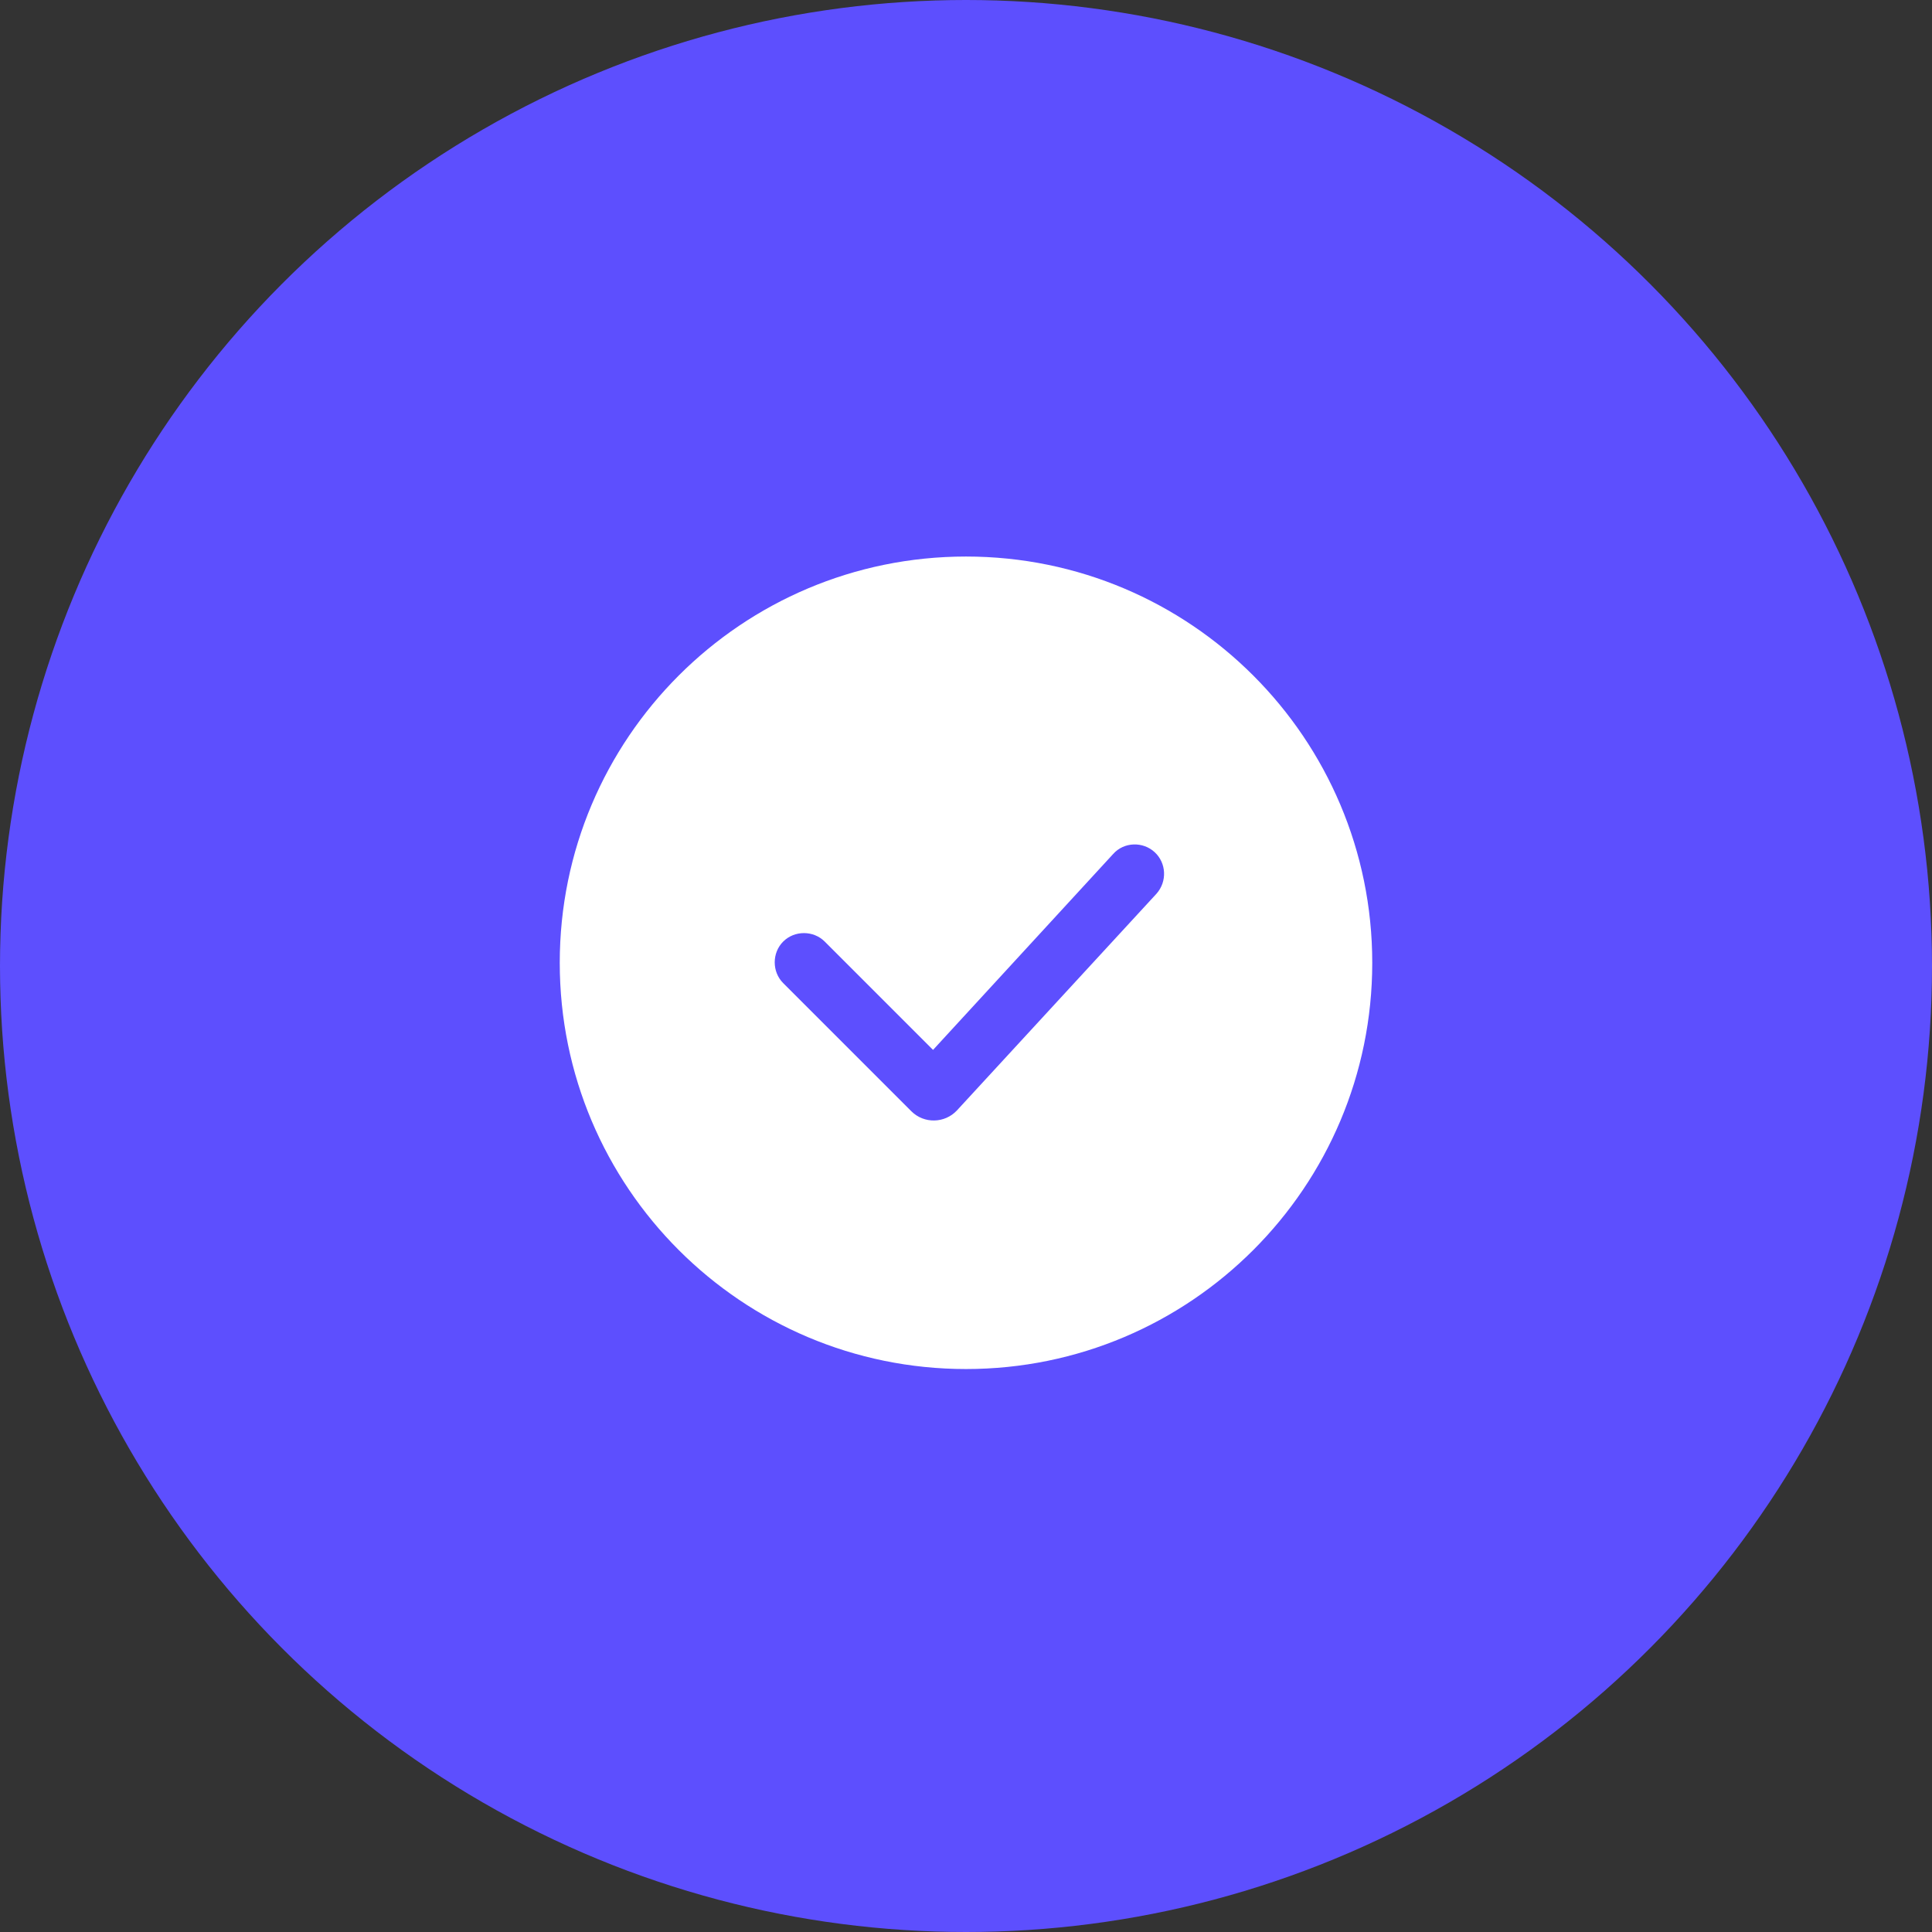
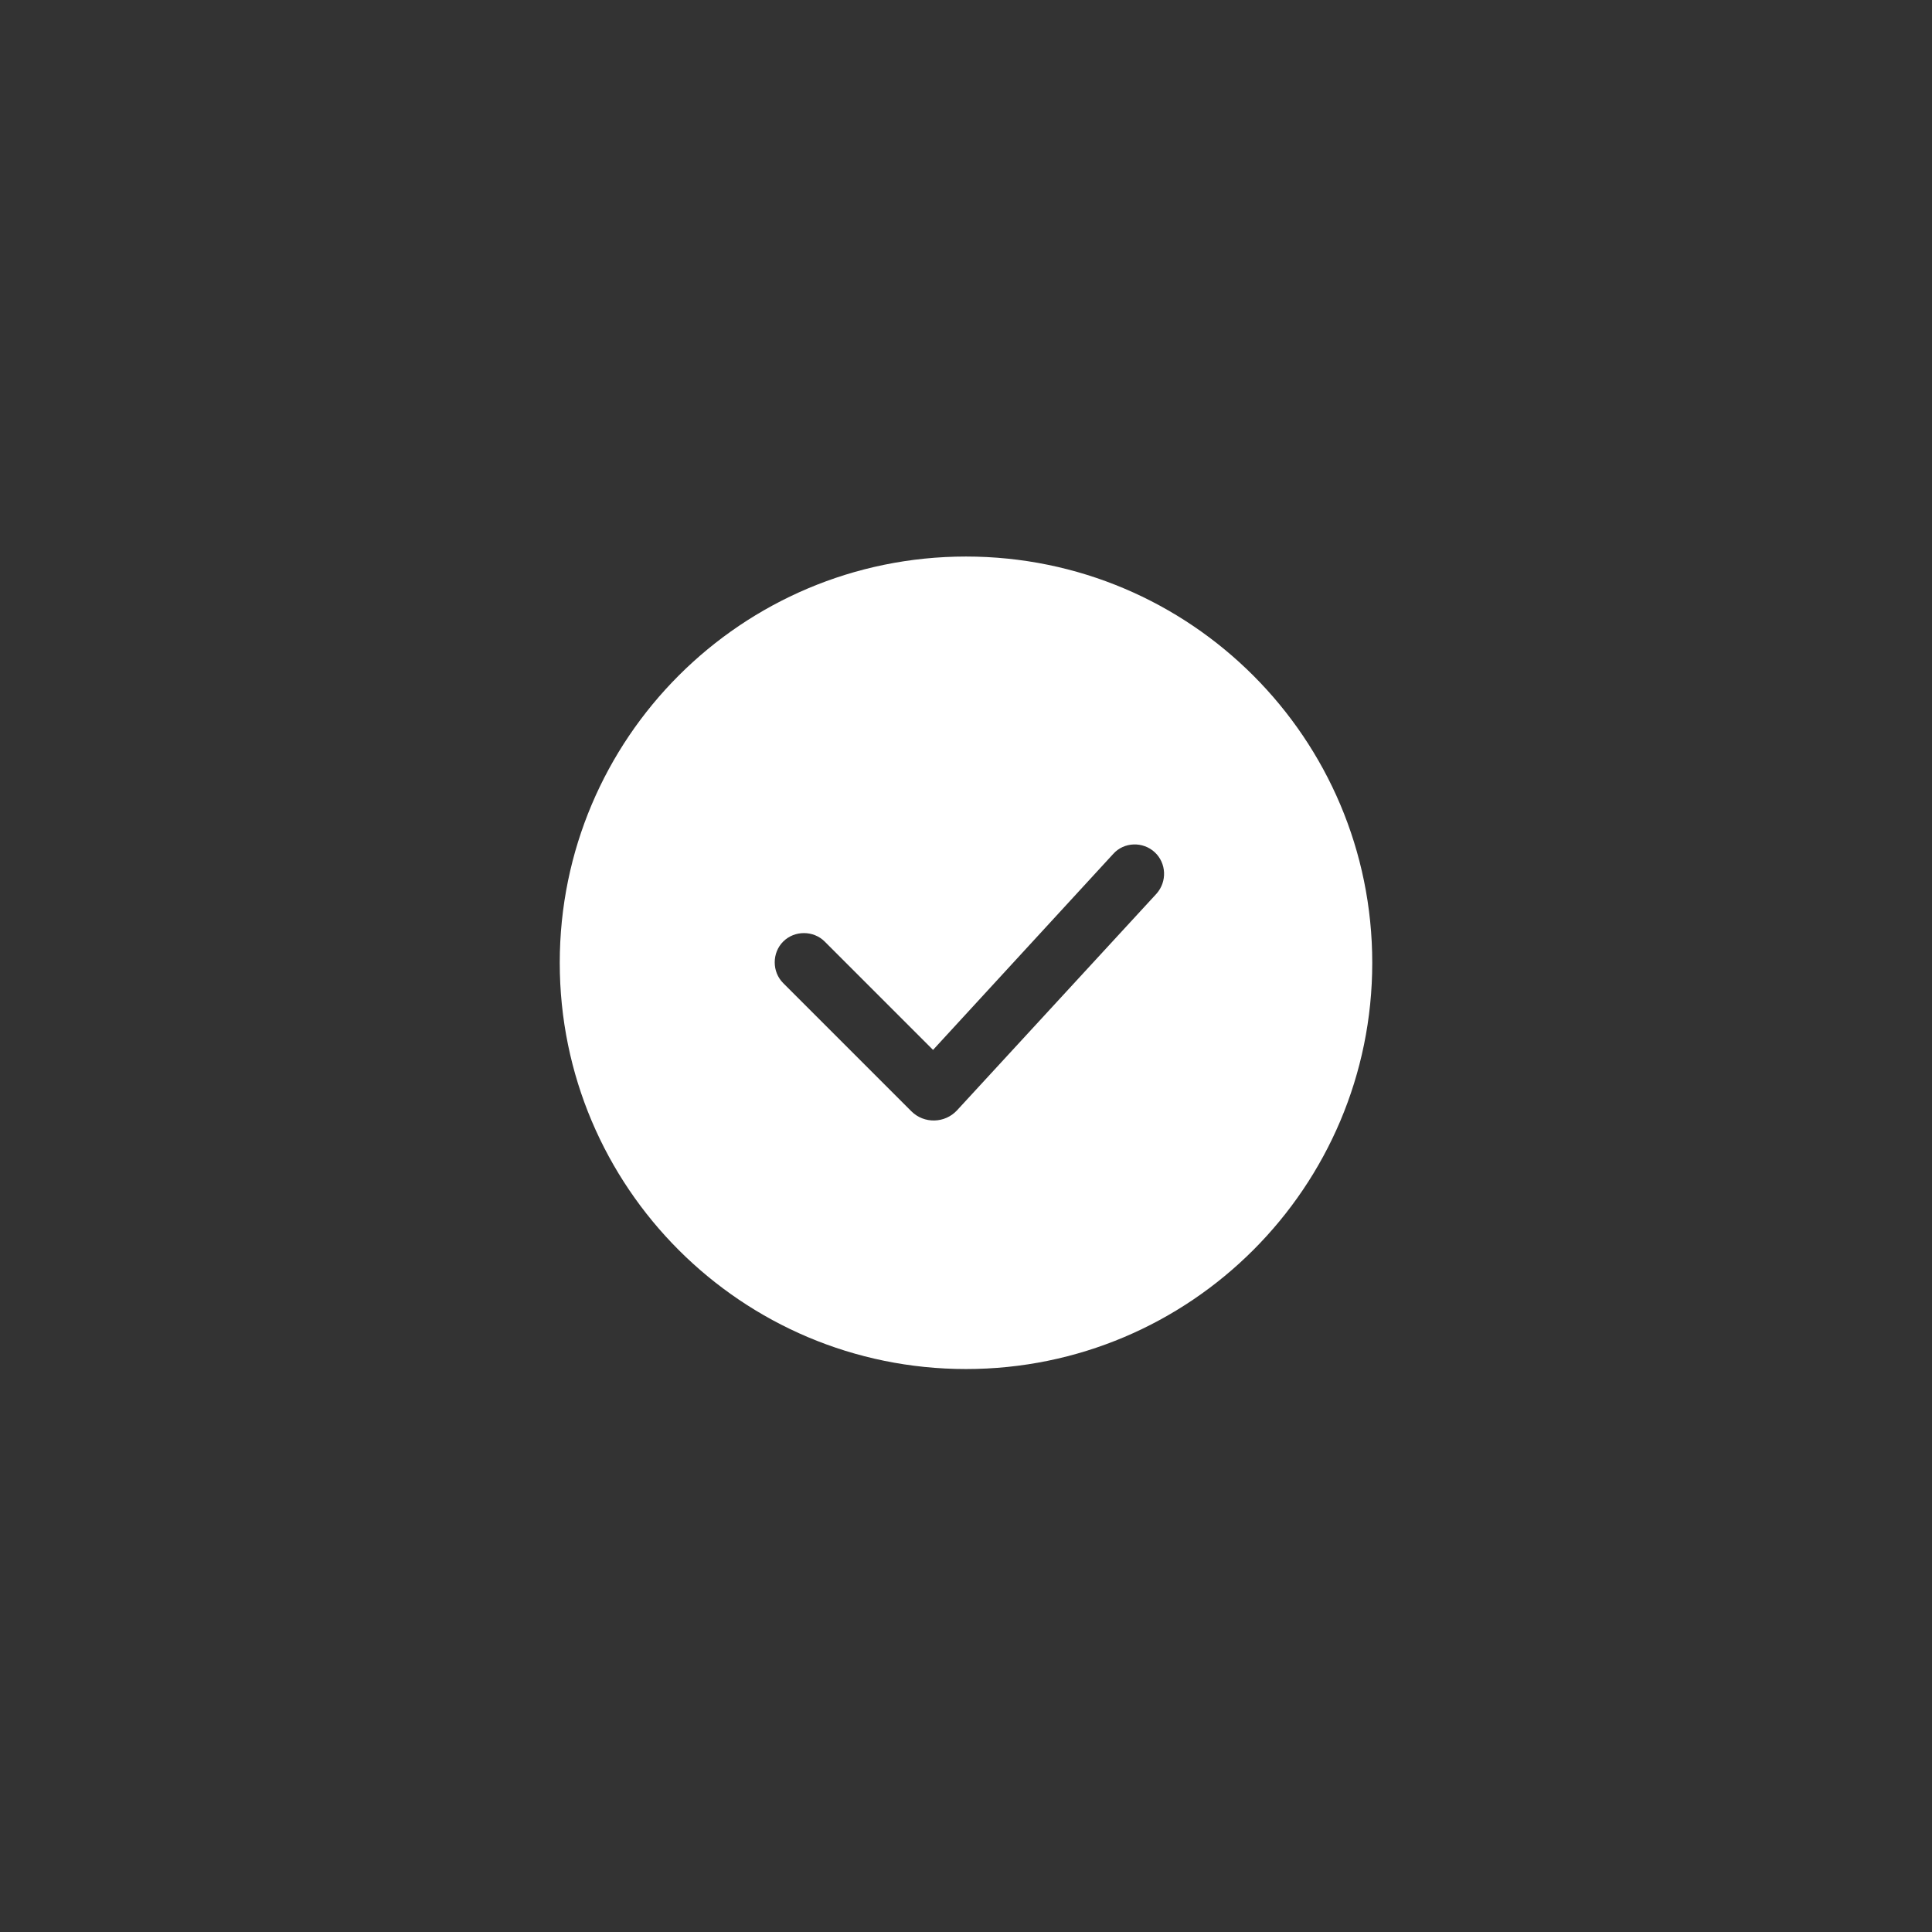
<svg xmlns="http://www.w3.org/2000/svg" width="601" height="601" viewBox="0 0 601 601" fill="none">
  <rect x="0" y="0" width="601" height="601" fill="#333333" stroke="none" />
-   <circle cx="300.5" cy="300.5" r="300.5" fill="#5D4FFE" />
  <path fill-rule="evenodd" clip-rule="evenodd" d="M174.125 299.5C174.125 229.705 230.705 173.125 300.5 173.125C370.295 173.125 426.875 229.705 426.875 299.5C426.875 369.295 370.295 425.875 300.5 425.875C230.705 425.875 174.125 369.295 174.125 299.5ZM283.509 345.695C287.441 349.627 293.9 349.487 297.691 345.415L359.755 278.015C363.125 274.223 362.844 268.466 359.193 265.096C355.543 261.726 349.645 261.867 346.275 265.658L290.249 326.599L256.549 292.899C253.038 289.388 247.141 289.388 243.631 292.899C240.12 296.409 240.12 302.307 243.631 305.817L283.509 345.695Z" fill="white" />
</svg>